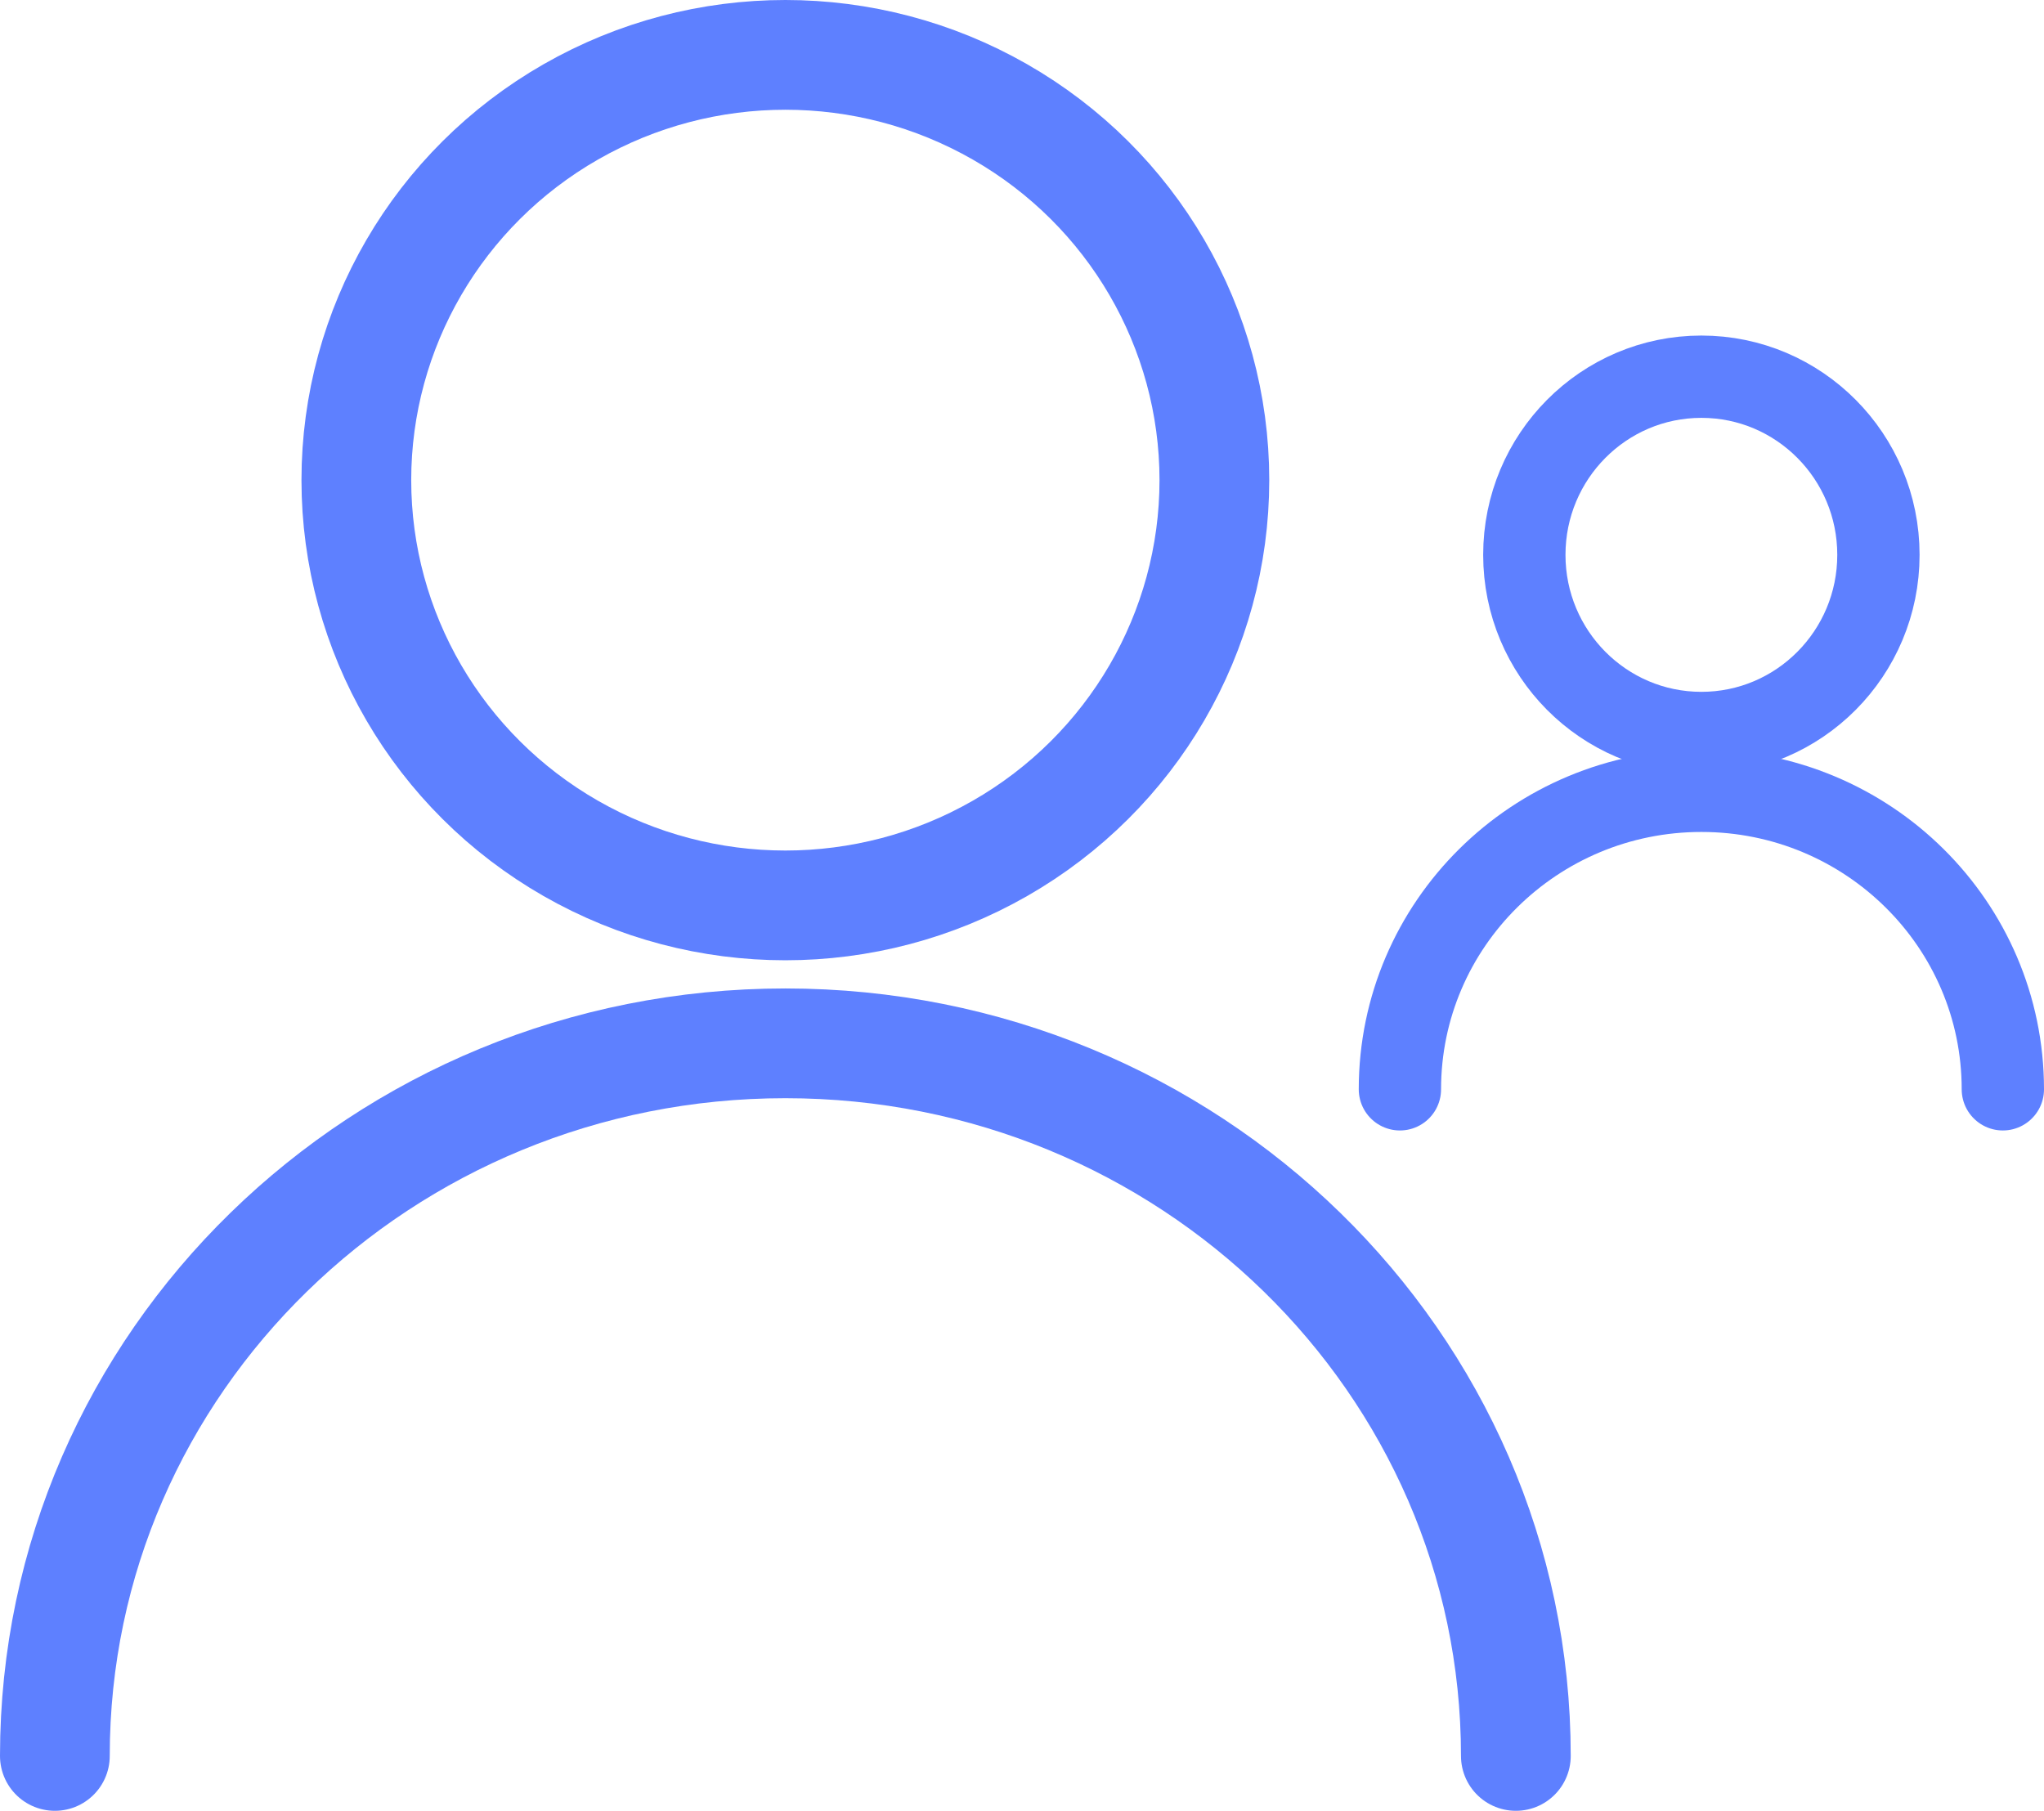
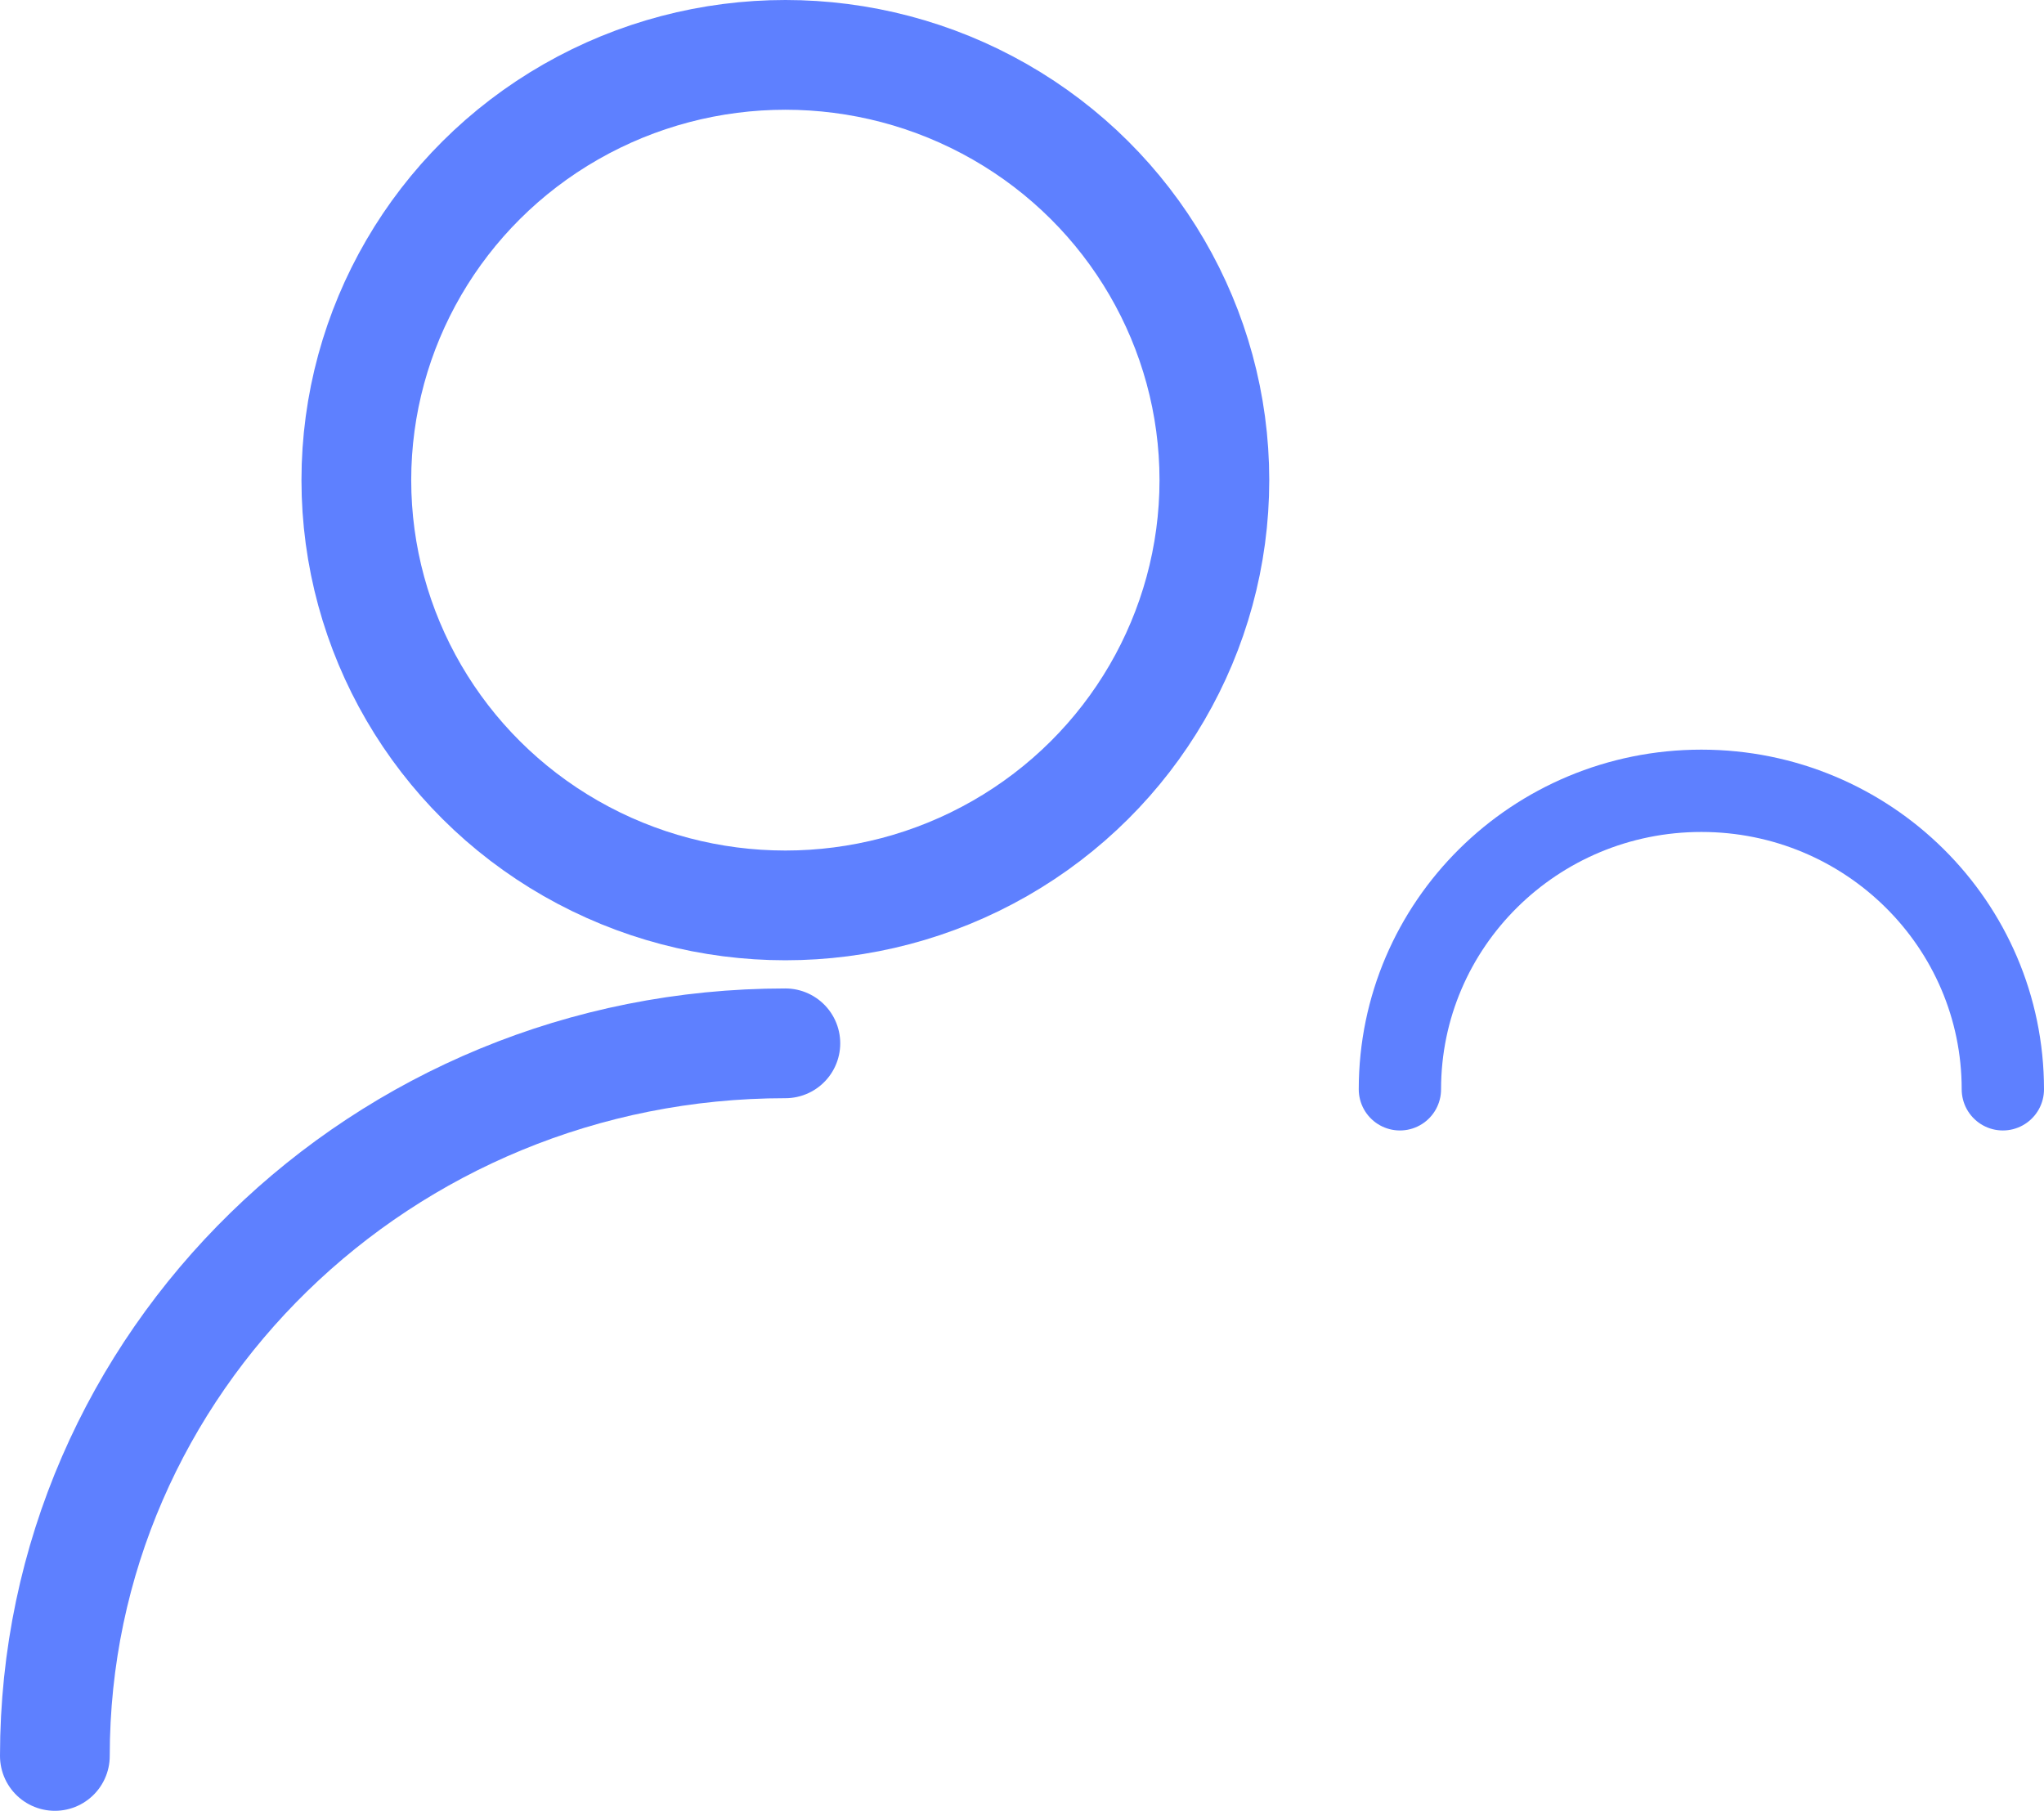
<svg xmlns="http://www.w3.org/2000/svg" width="74.5" height="66" fill="none">
  <ellipse cx="28.625" cy="17.5" stroke="#5E80FF" stroke-linejoin="round" stroke-width="4" rx="15.637" ry="15.5" />
-   <path stroke="#5E80FF" stroke-linecap="round" stroke-linejoin="round" stroke-width="4" d="M2 64c0-14.344 11.92-25.973 26.625-25.973S55.25 49.656 55.25 64" />
-   <ellipse cx="62.012" cy="20.223" stroke="#5E80FF" stroke-linejoin="round" stroke-width="3" rx="6.453" ry="6.493" />
+   <path stroke="#5E80FF" stroke-linecap="round" stroke-linejoin="round" stroke-width="4" d="M2 64c0-14.344 11.92-25.973 26.625-25.973" />
  <path stroke="#5E80FF" stroke-linecap="round" stroke-linejoin="round" stroke-width="3" d="M51.024 39.703c0-6.01 4.92-10.88 10.988-10.88 6.069 0 10.988 4.87 10.988 10.88" />
</svg>